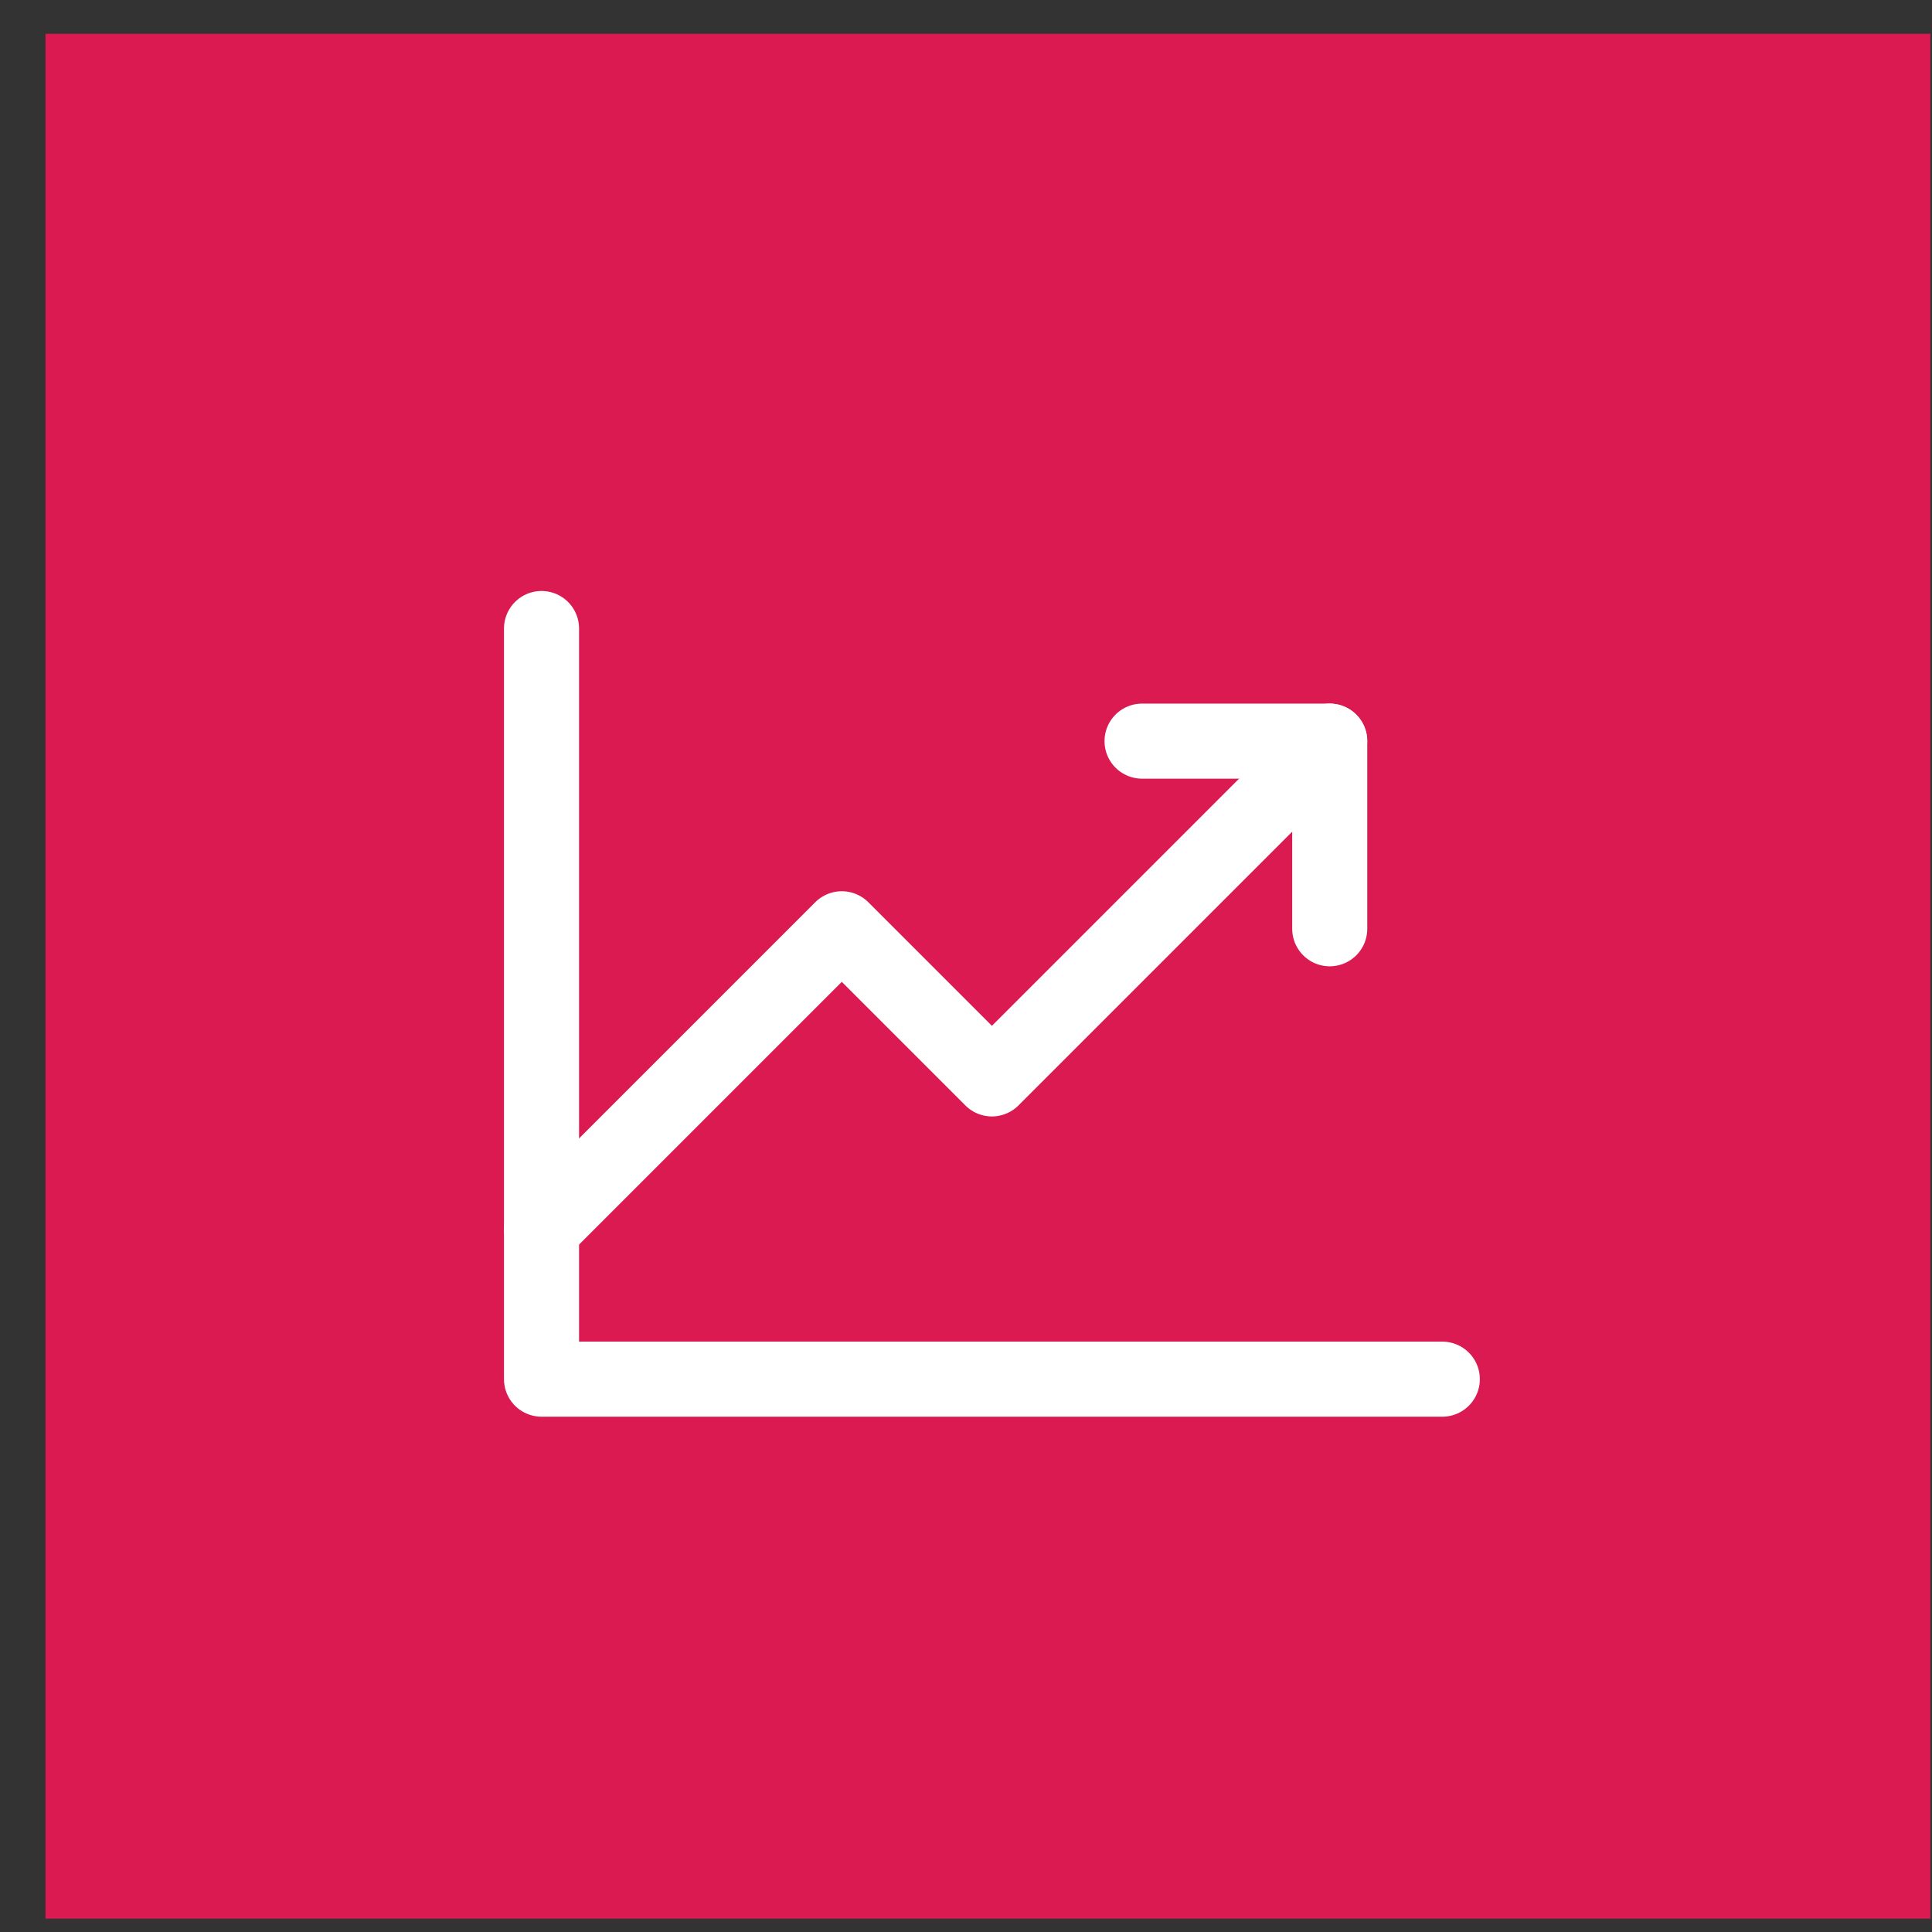
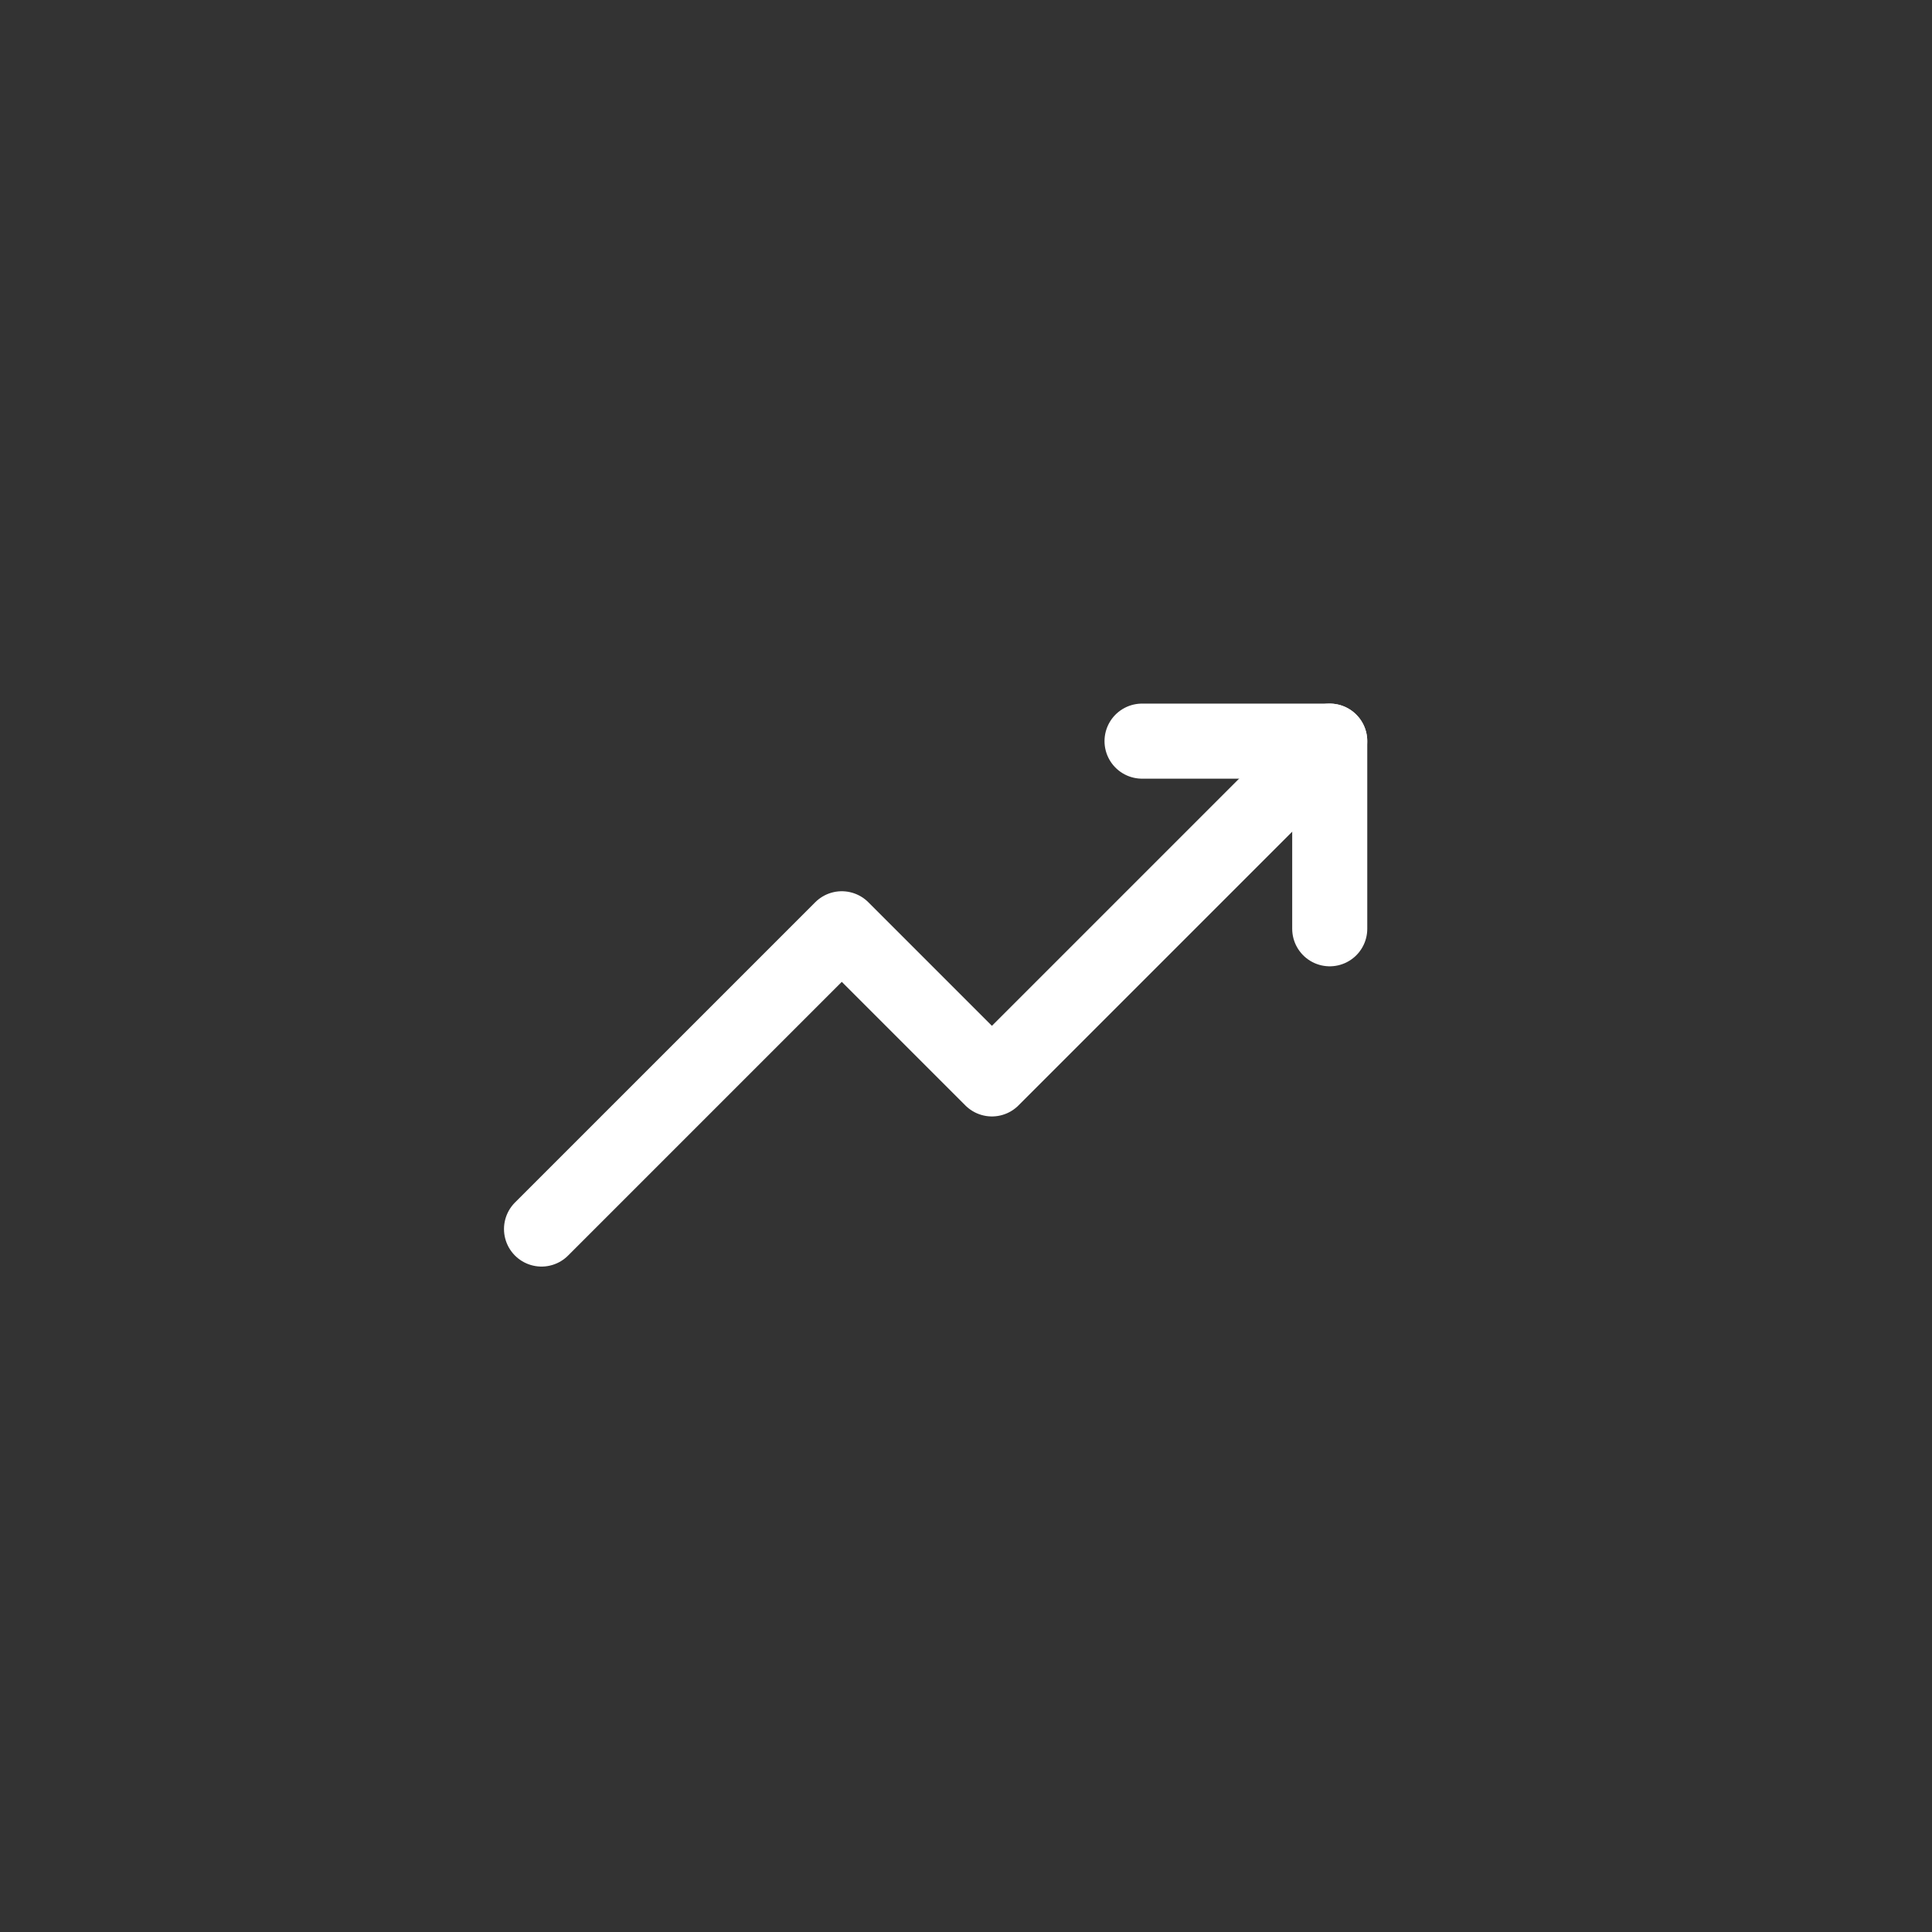
<svg xmlns="http://www.w3.org/2000/svg" width="41" height="41" viewBox="0 0 41 41" fill="none">
  <rect x="0" y="0" width="41" height="41" fill="#333333" stroke="none" />
-   <rect x="0.965" y="0.716" width="40" height="40" fill="#DA1A50" />
-   <path d="M30.608 29.268H11.492V13.338" stroke="white" stroke-width="1.593" stroke-linecap="round" stroke-linejoin="round" />
  <path d="M28.218 15.728L21.05 22.896L17.864 19.71L11.492 26.082" stroke="white" stroke-width="1.593" stroke-linecap="round" stroke-linejoin="round" />
  <path d="M28.219 19.71V15.728H24.236" stroke="white" stroke-width="1.593" stroke-linecap="round" stroke-linejoin="round" />
</svg>